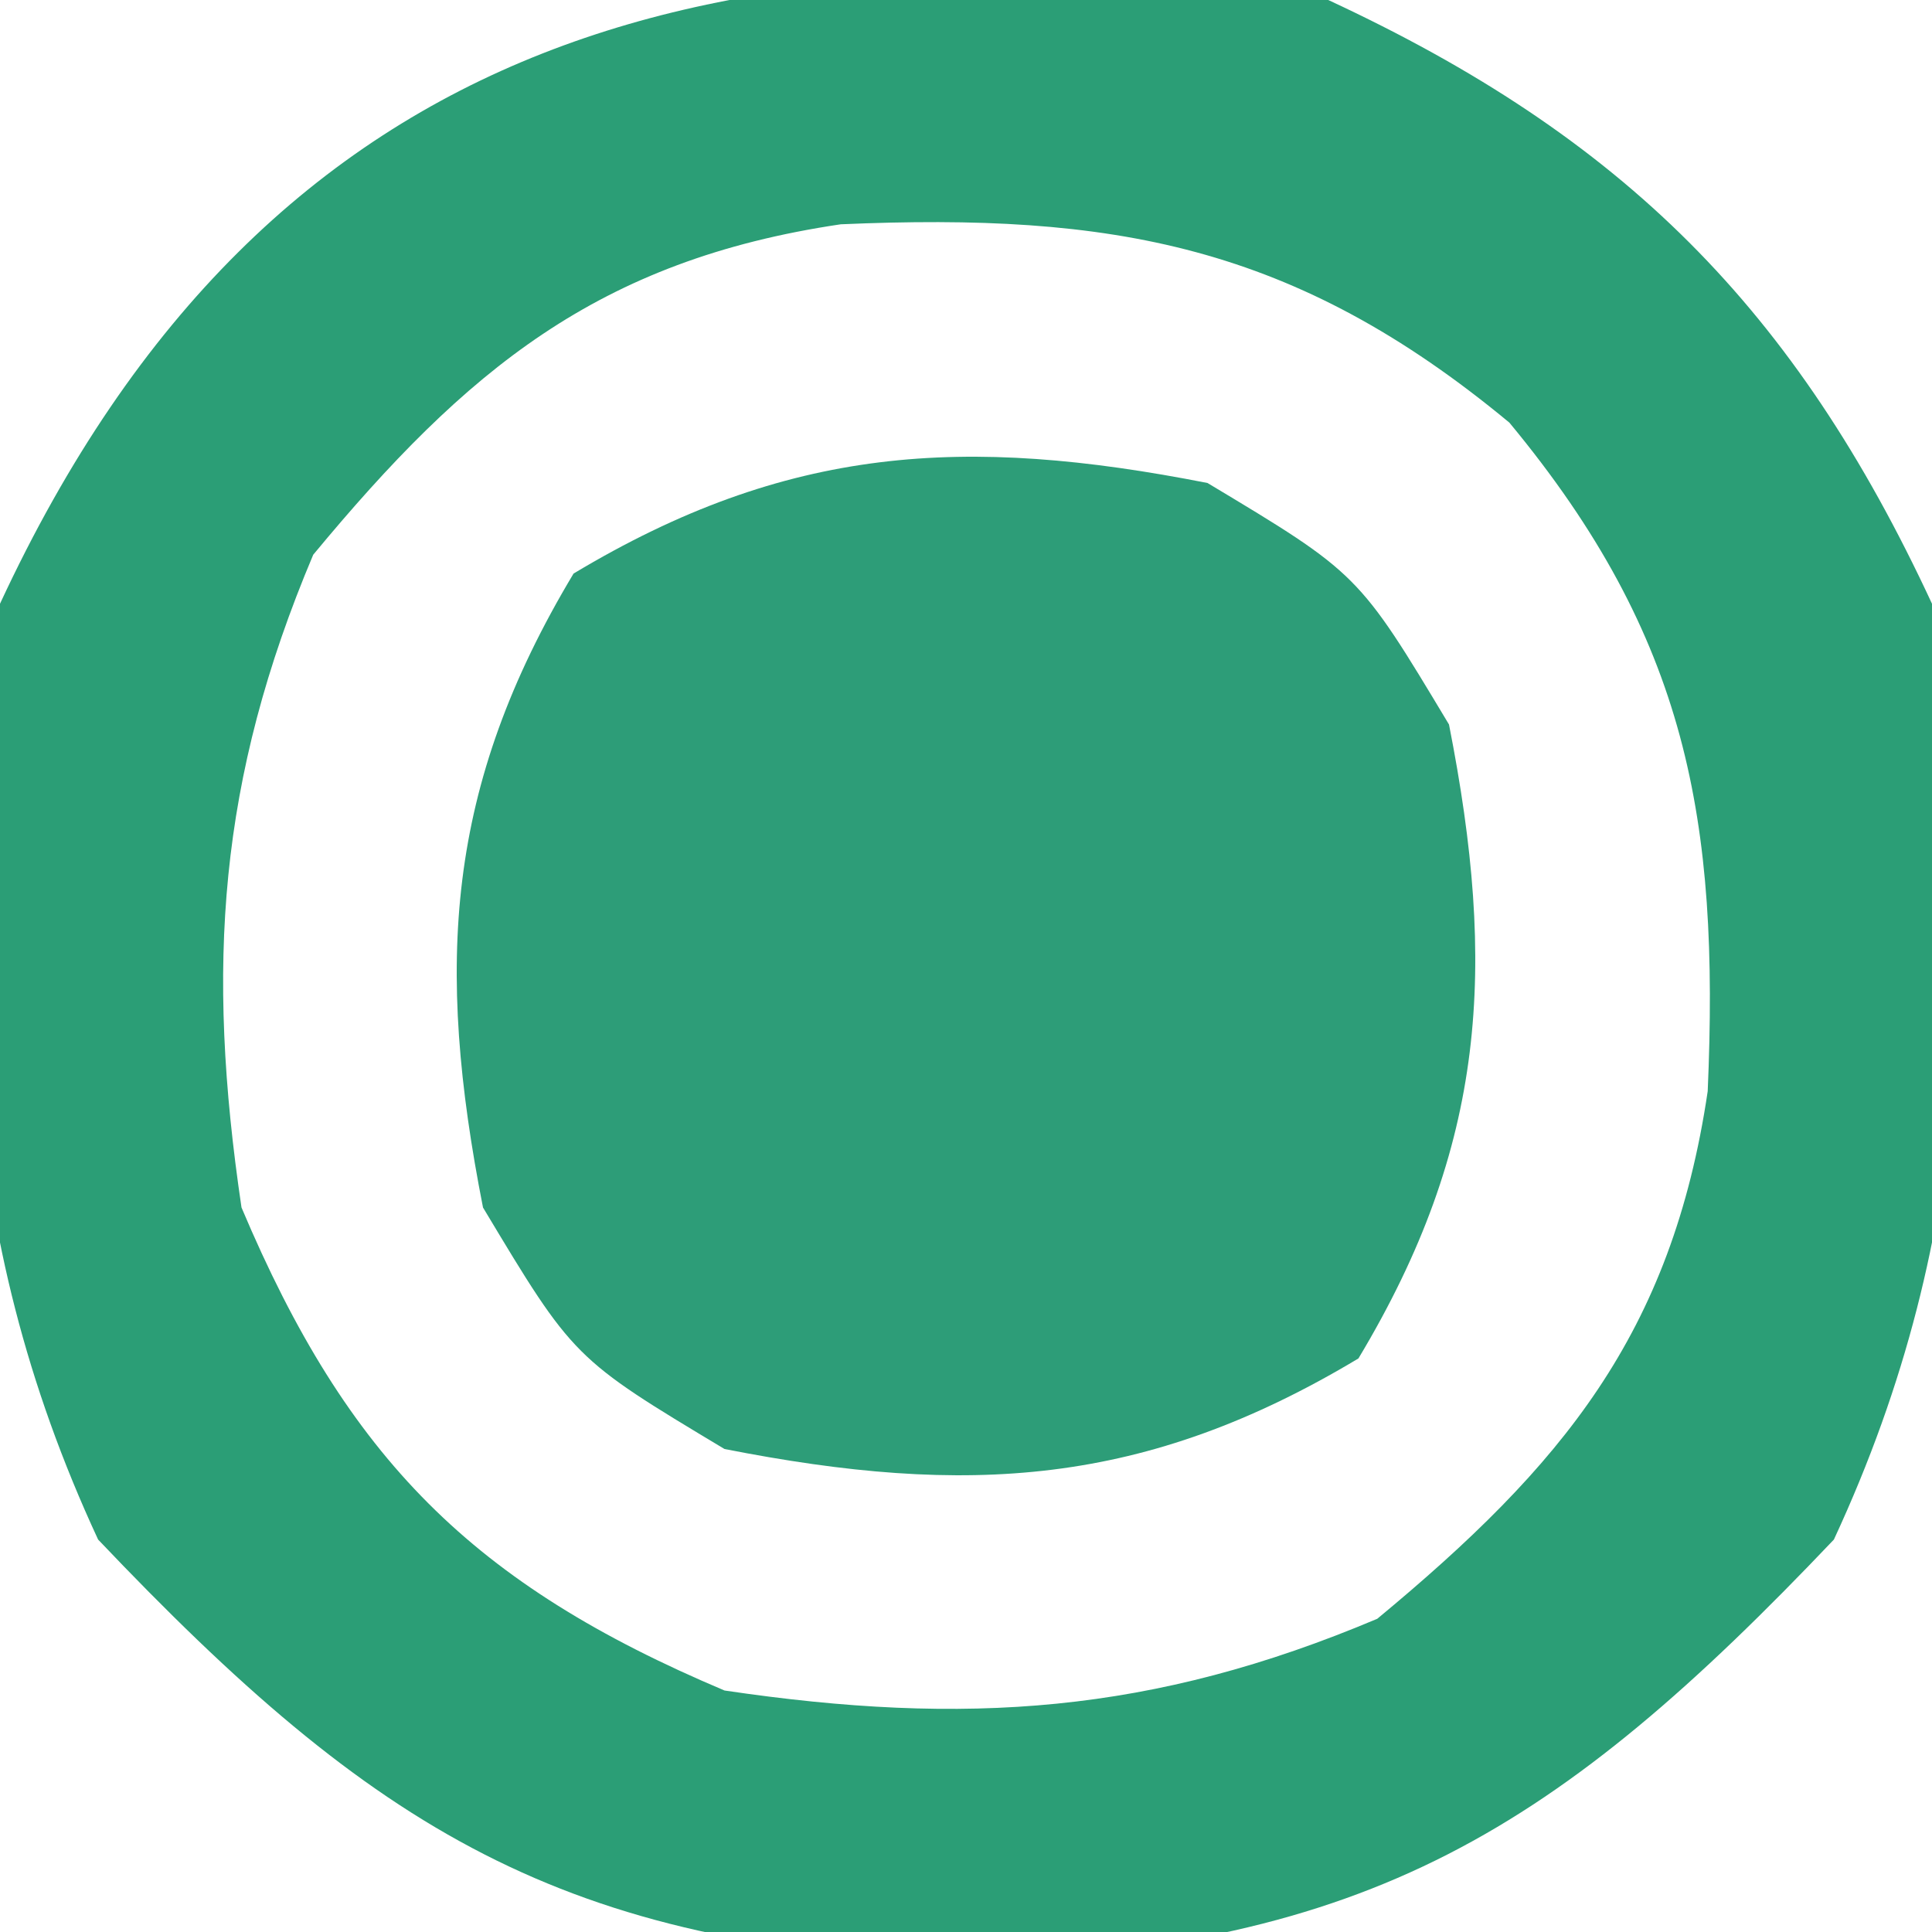
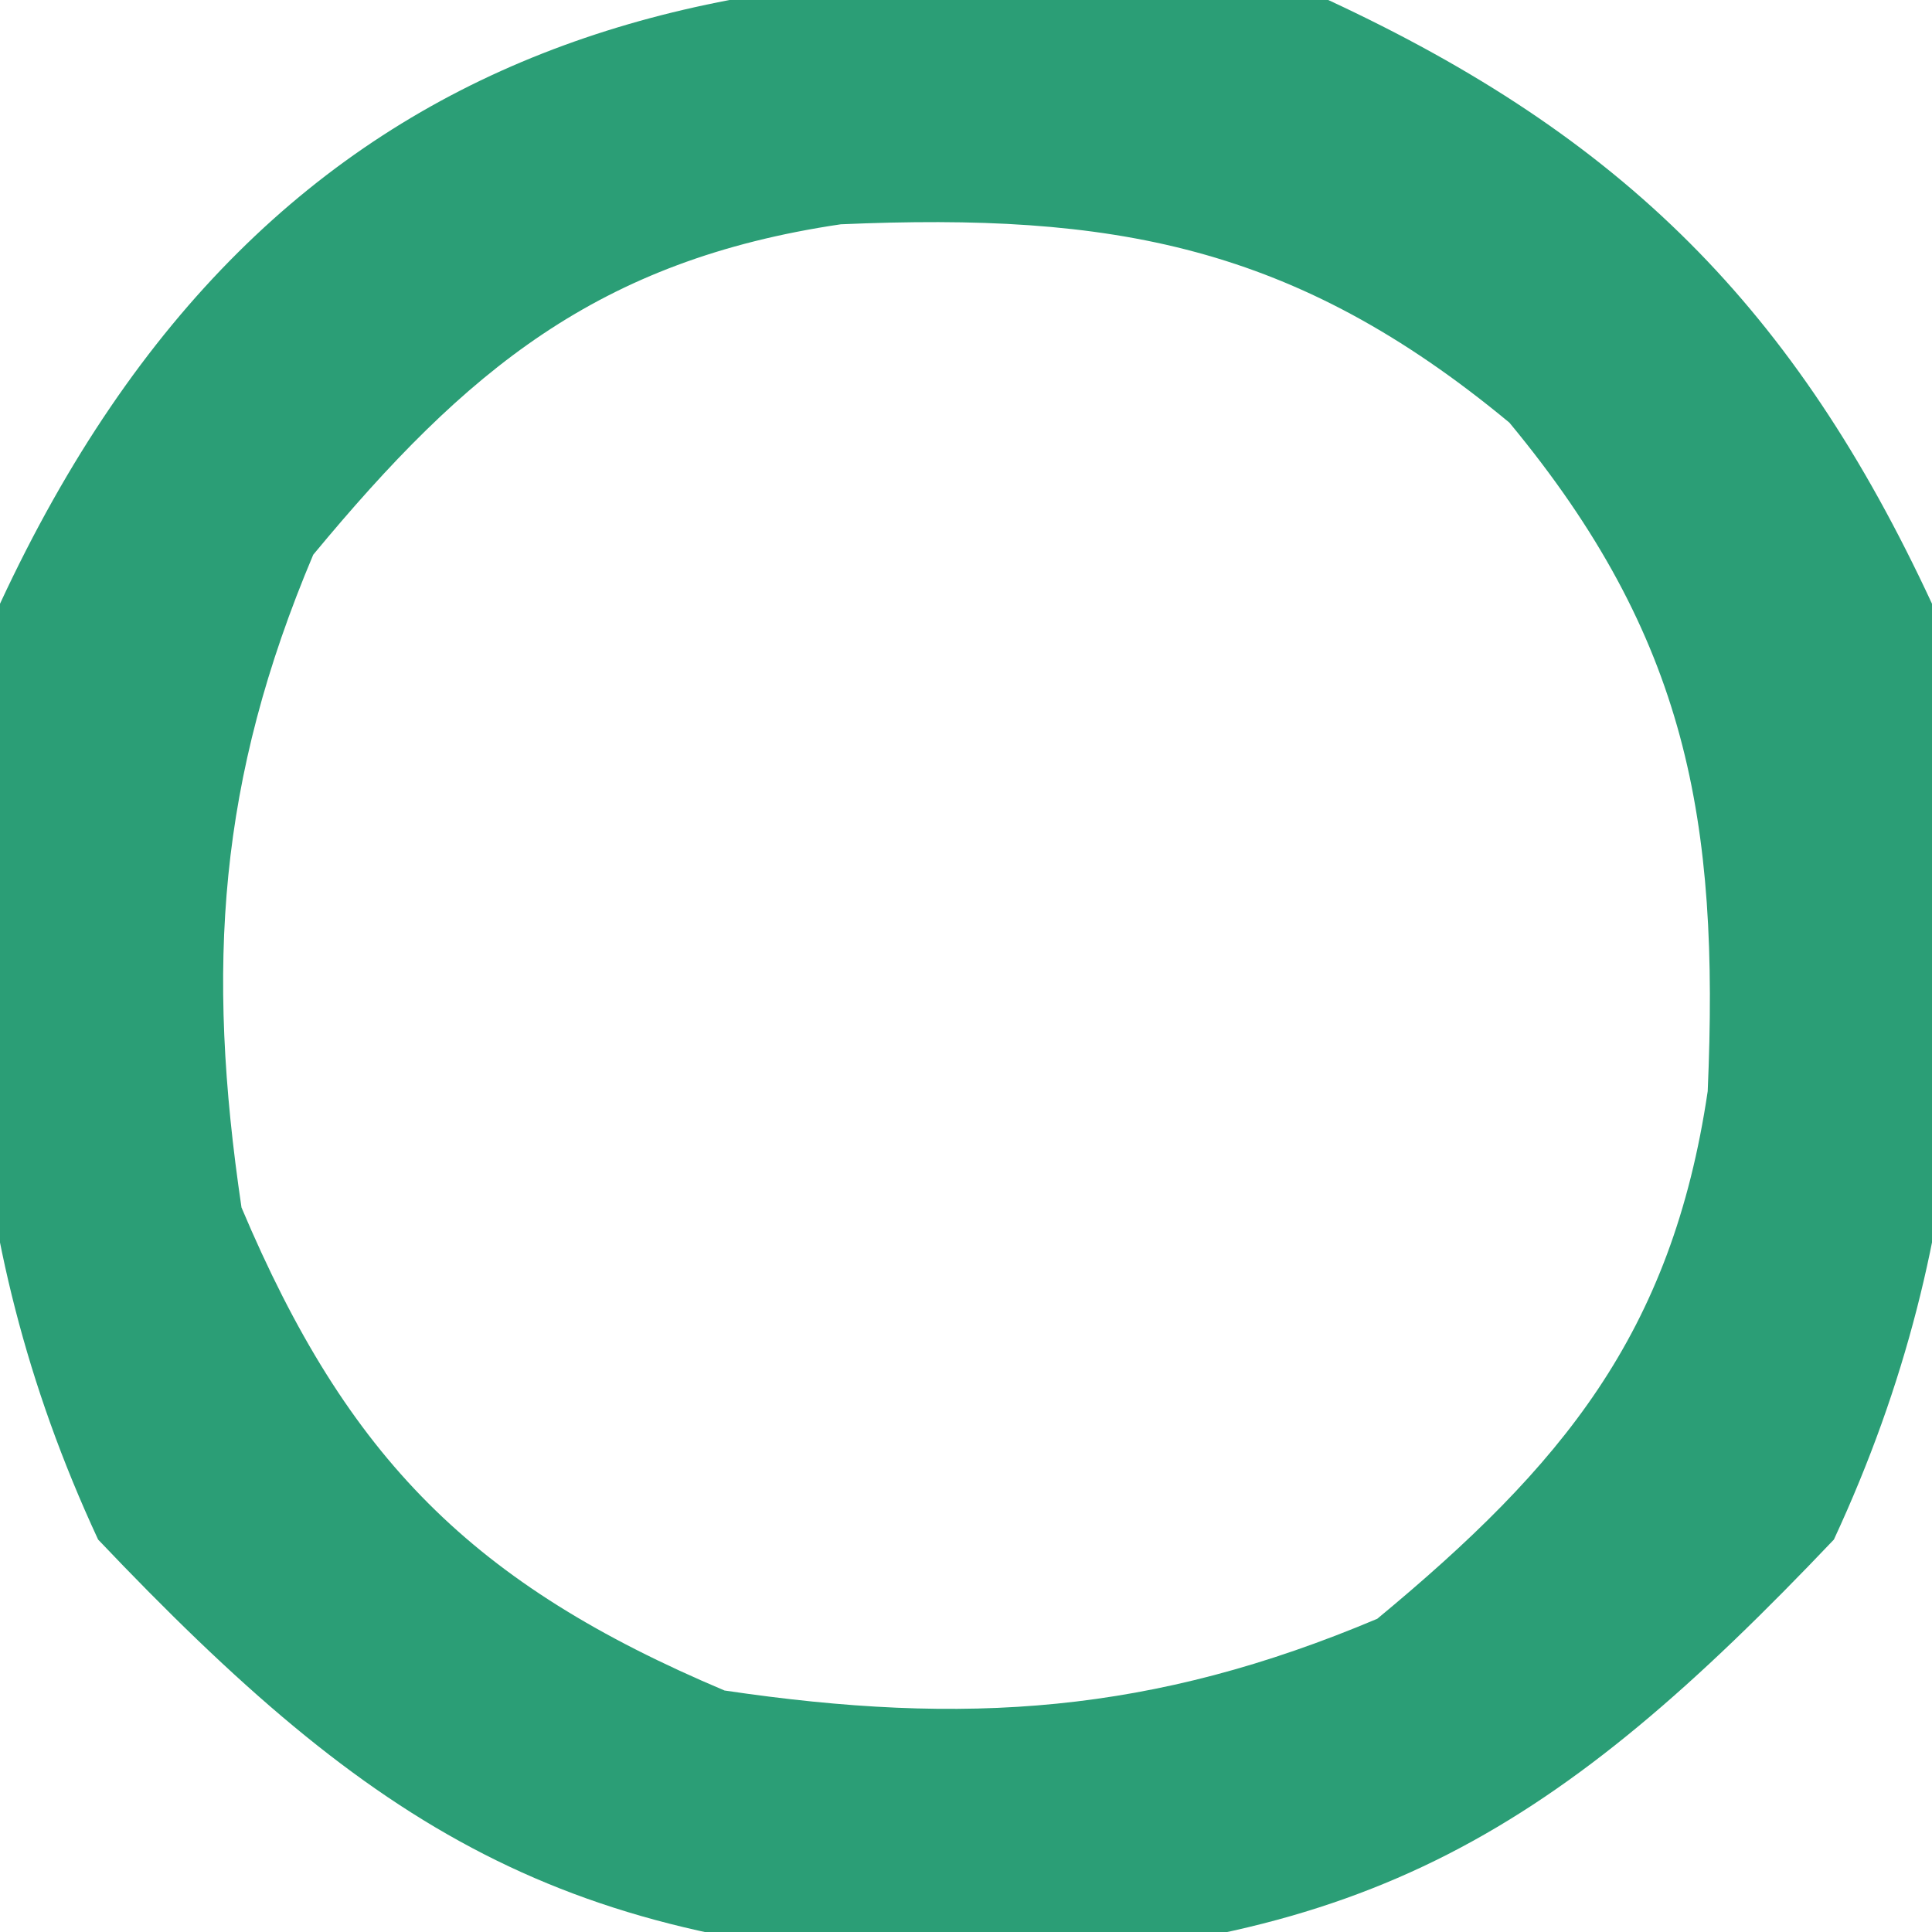
<svg xmlns="http://www.w3.org/2000/svg" version="1.1" width="32" height="32">
  <path d="M0 0 C4.885 2.268 7.732 5.115 10 10 C10.754 15.6 10.773 20.335 8.375 25.5 C3.801 30.314 0.691 32.252 -6 32.5 C-12.691 32.252 -15.801 30.314 -20.375 25.5 C-22.773 20.335 -22.754 15.6 -22 10 C-17.522 0.355 -9.853 -1.326 0 0 Z M-16.812 9.188 C-18.386 12.915 -18.591 16.01 -18 20 C-16.241 24.166 -14.166 26.241 -10 28 C-6.01 28.591 -2.915 28.386 0.812 26.812 C3.87 24.279 5.69 22.097 6.285 18.074 C6.48 13.584 5.953 10.563 3 7 C-0.563 4.047 -3.584 3.52 -8.074 3.715 C-12.097 4.31 -14.279 6.13 -16.812 9.188 Z " fill="#2B9E76" transform="translate(22,0)" />
-   <path d="M0 0 C2.5 1.5 2.5 1.5 4 4 C4.791 8.021 4.622 10.964 2.5 14.5 C-1.036 16.622 -3.979 16.791 -8 16 C-10.5 14.5 -10.5 14.5 -12 12 C-12.791 7.979 -12.622 5.036 -10.5 1.5 C-6.964 -0.622 -4.021 -0.791 0 0 Z " fill="#2D9D78" transform="translate(20,8)" />
</svg>